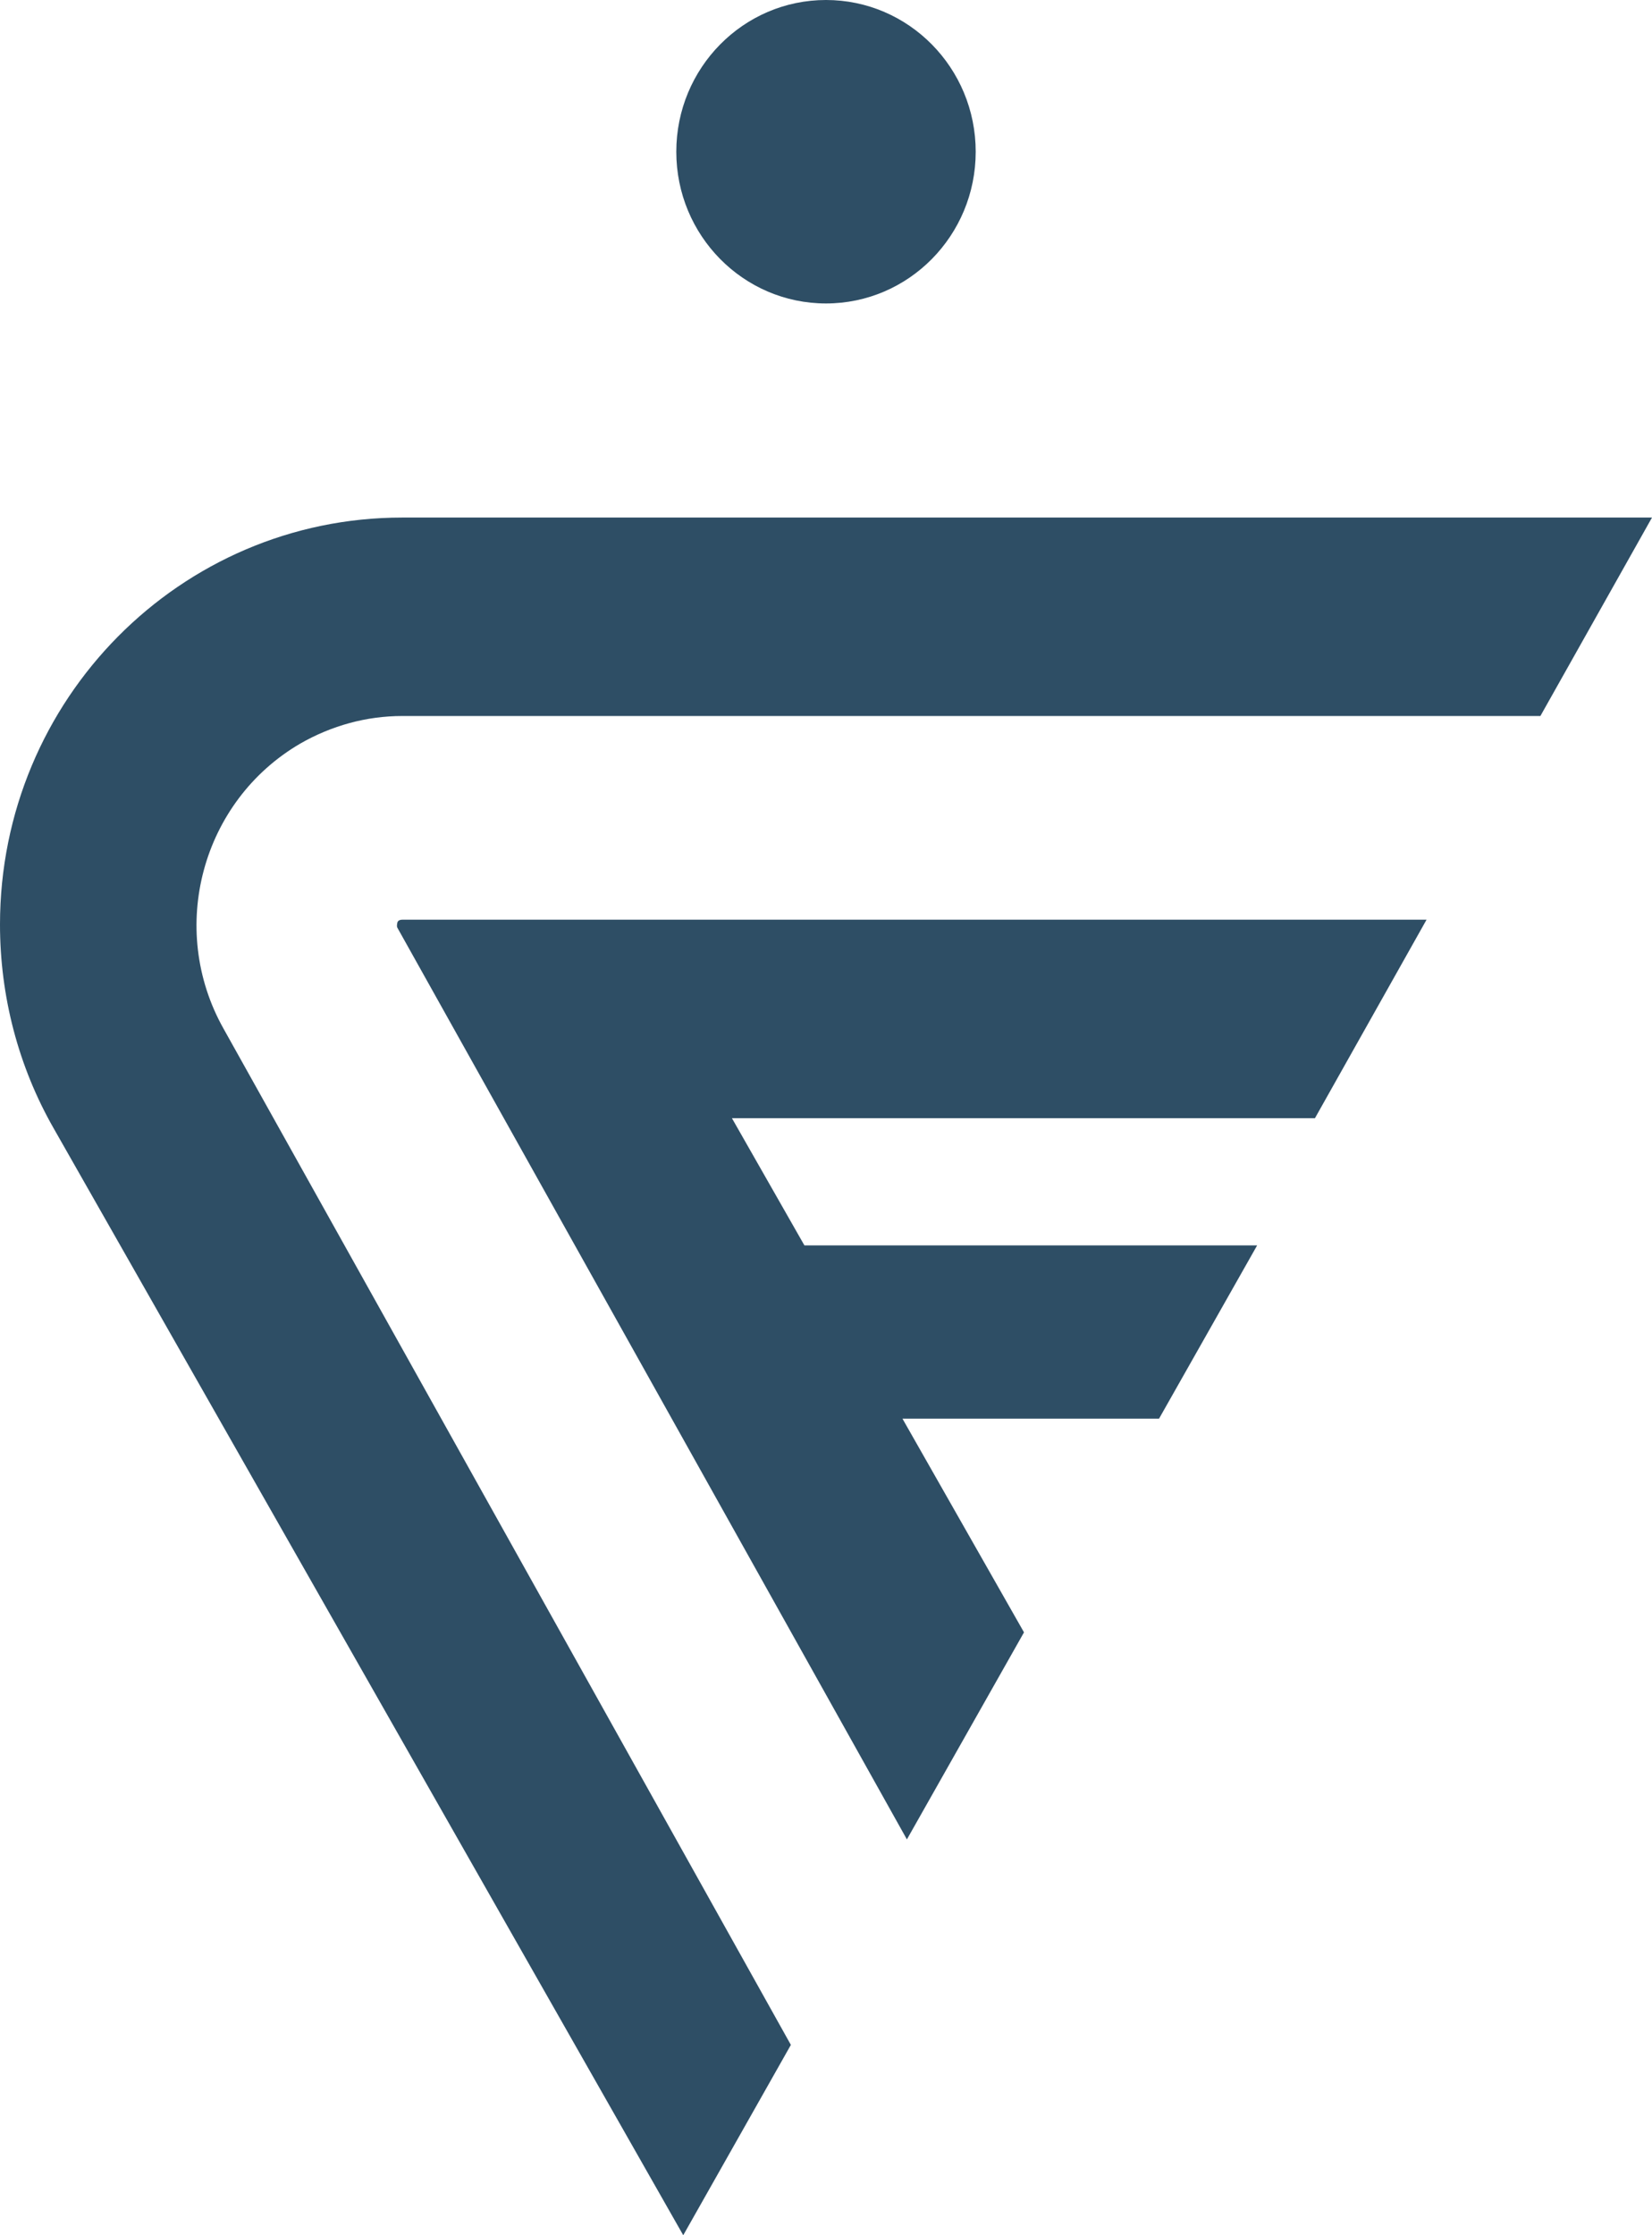
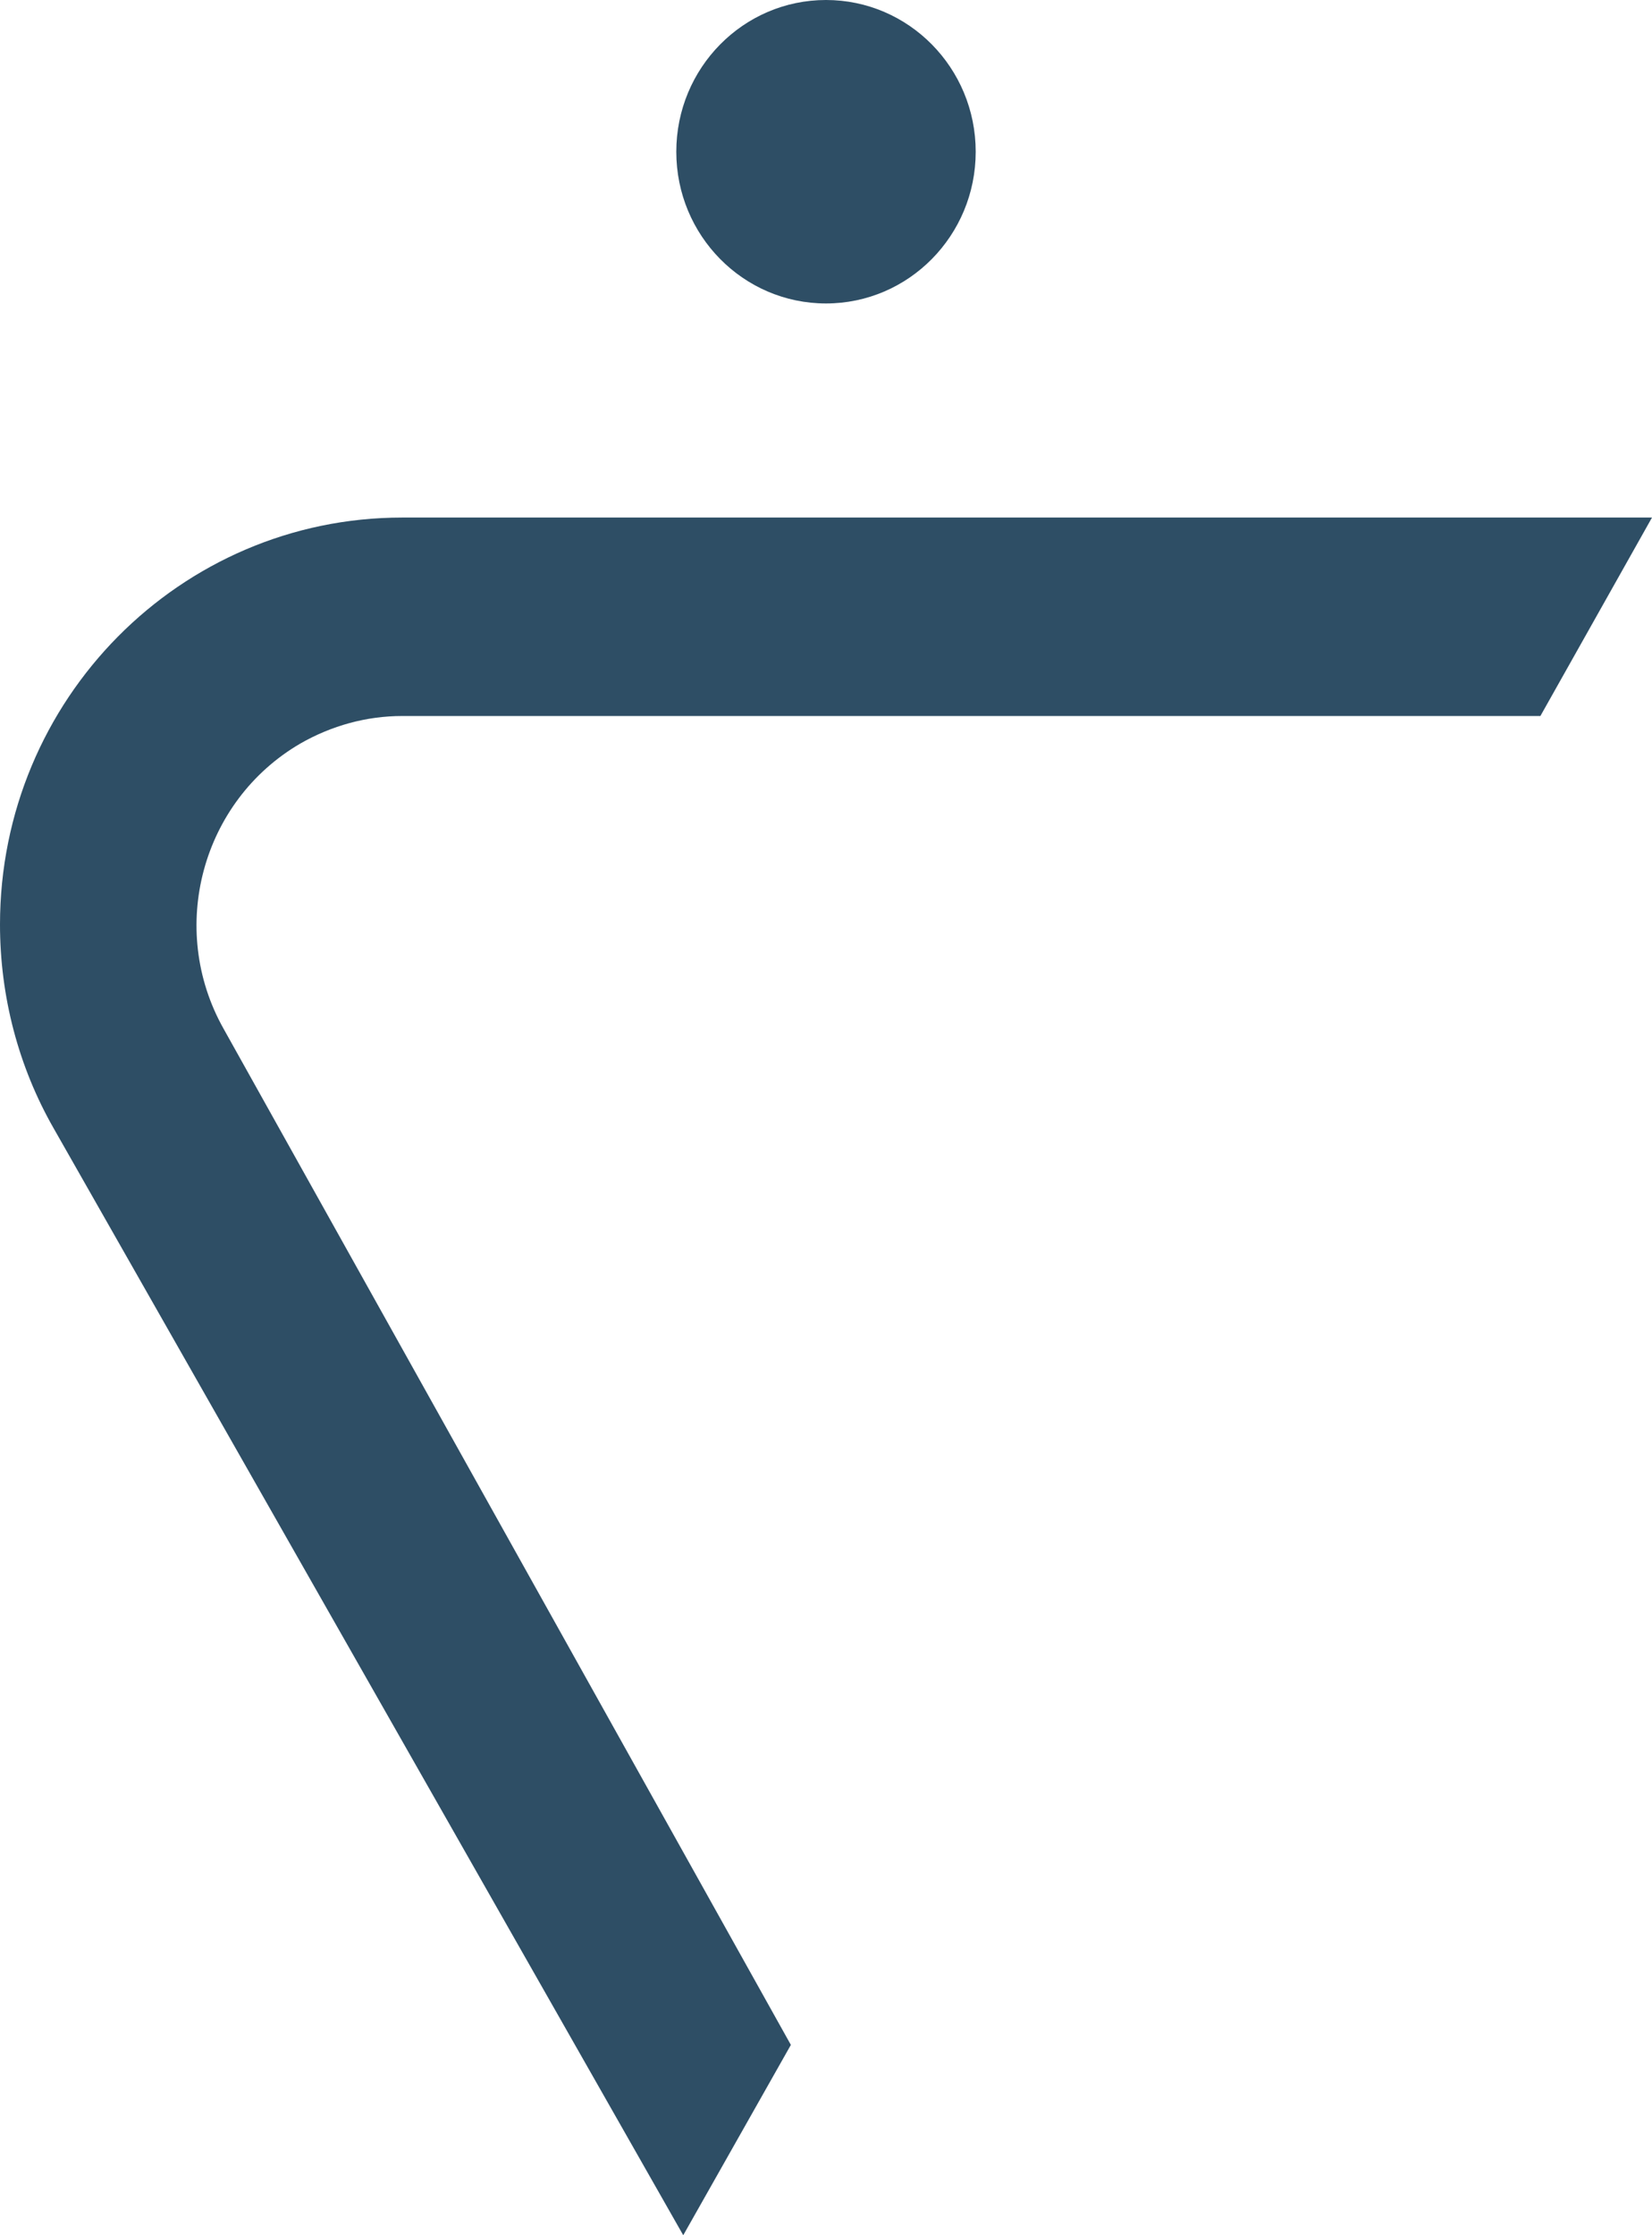
<svg xmlns="http://www.w3.org/2000/svg" width="34" height="46" viewBox="0 0 34 46" fill="none">
  <path d="M8.278 10.651C3.713 10.651 0 14.392 0 19.026C0 20.5 0.377 21.95 1.107 23.225L14.062 46L16.277 42.083L4.602 21.172C3.442 19.11 4.15 16.484 6.184 15.3C6.824 14.934 7.54 14.735 8.278 14.735H31.703L34 10.651H8.278V10.651Z" fill="#2E4E65" />
-   <path d="M8.18 18.98C8.18 18.98 8.157 19.064 8.18 19.095L18.665 37.854L21.075 33.593L18.574 29.196H23.854L25.873 25.63H16.556L15.064 23.012H27.063L29.36 18.927H8.278C8.233 18.927 8.195 18.942 8.18 18.98Z" fill="#2E4E65" />
  <path d="M17 6.245C18.701 6.245 20.081 4.847 20.081 3.123C20.081 1.398 18.701 0 17 0C15.299 0 13.919 1.398 13.919 3.123C13.919 4.847 15.299 6.245 17 6.245Z" fill="#2E4E65" />
</svg>